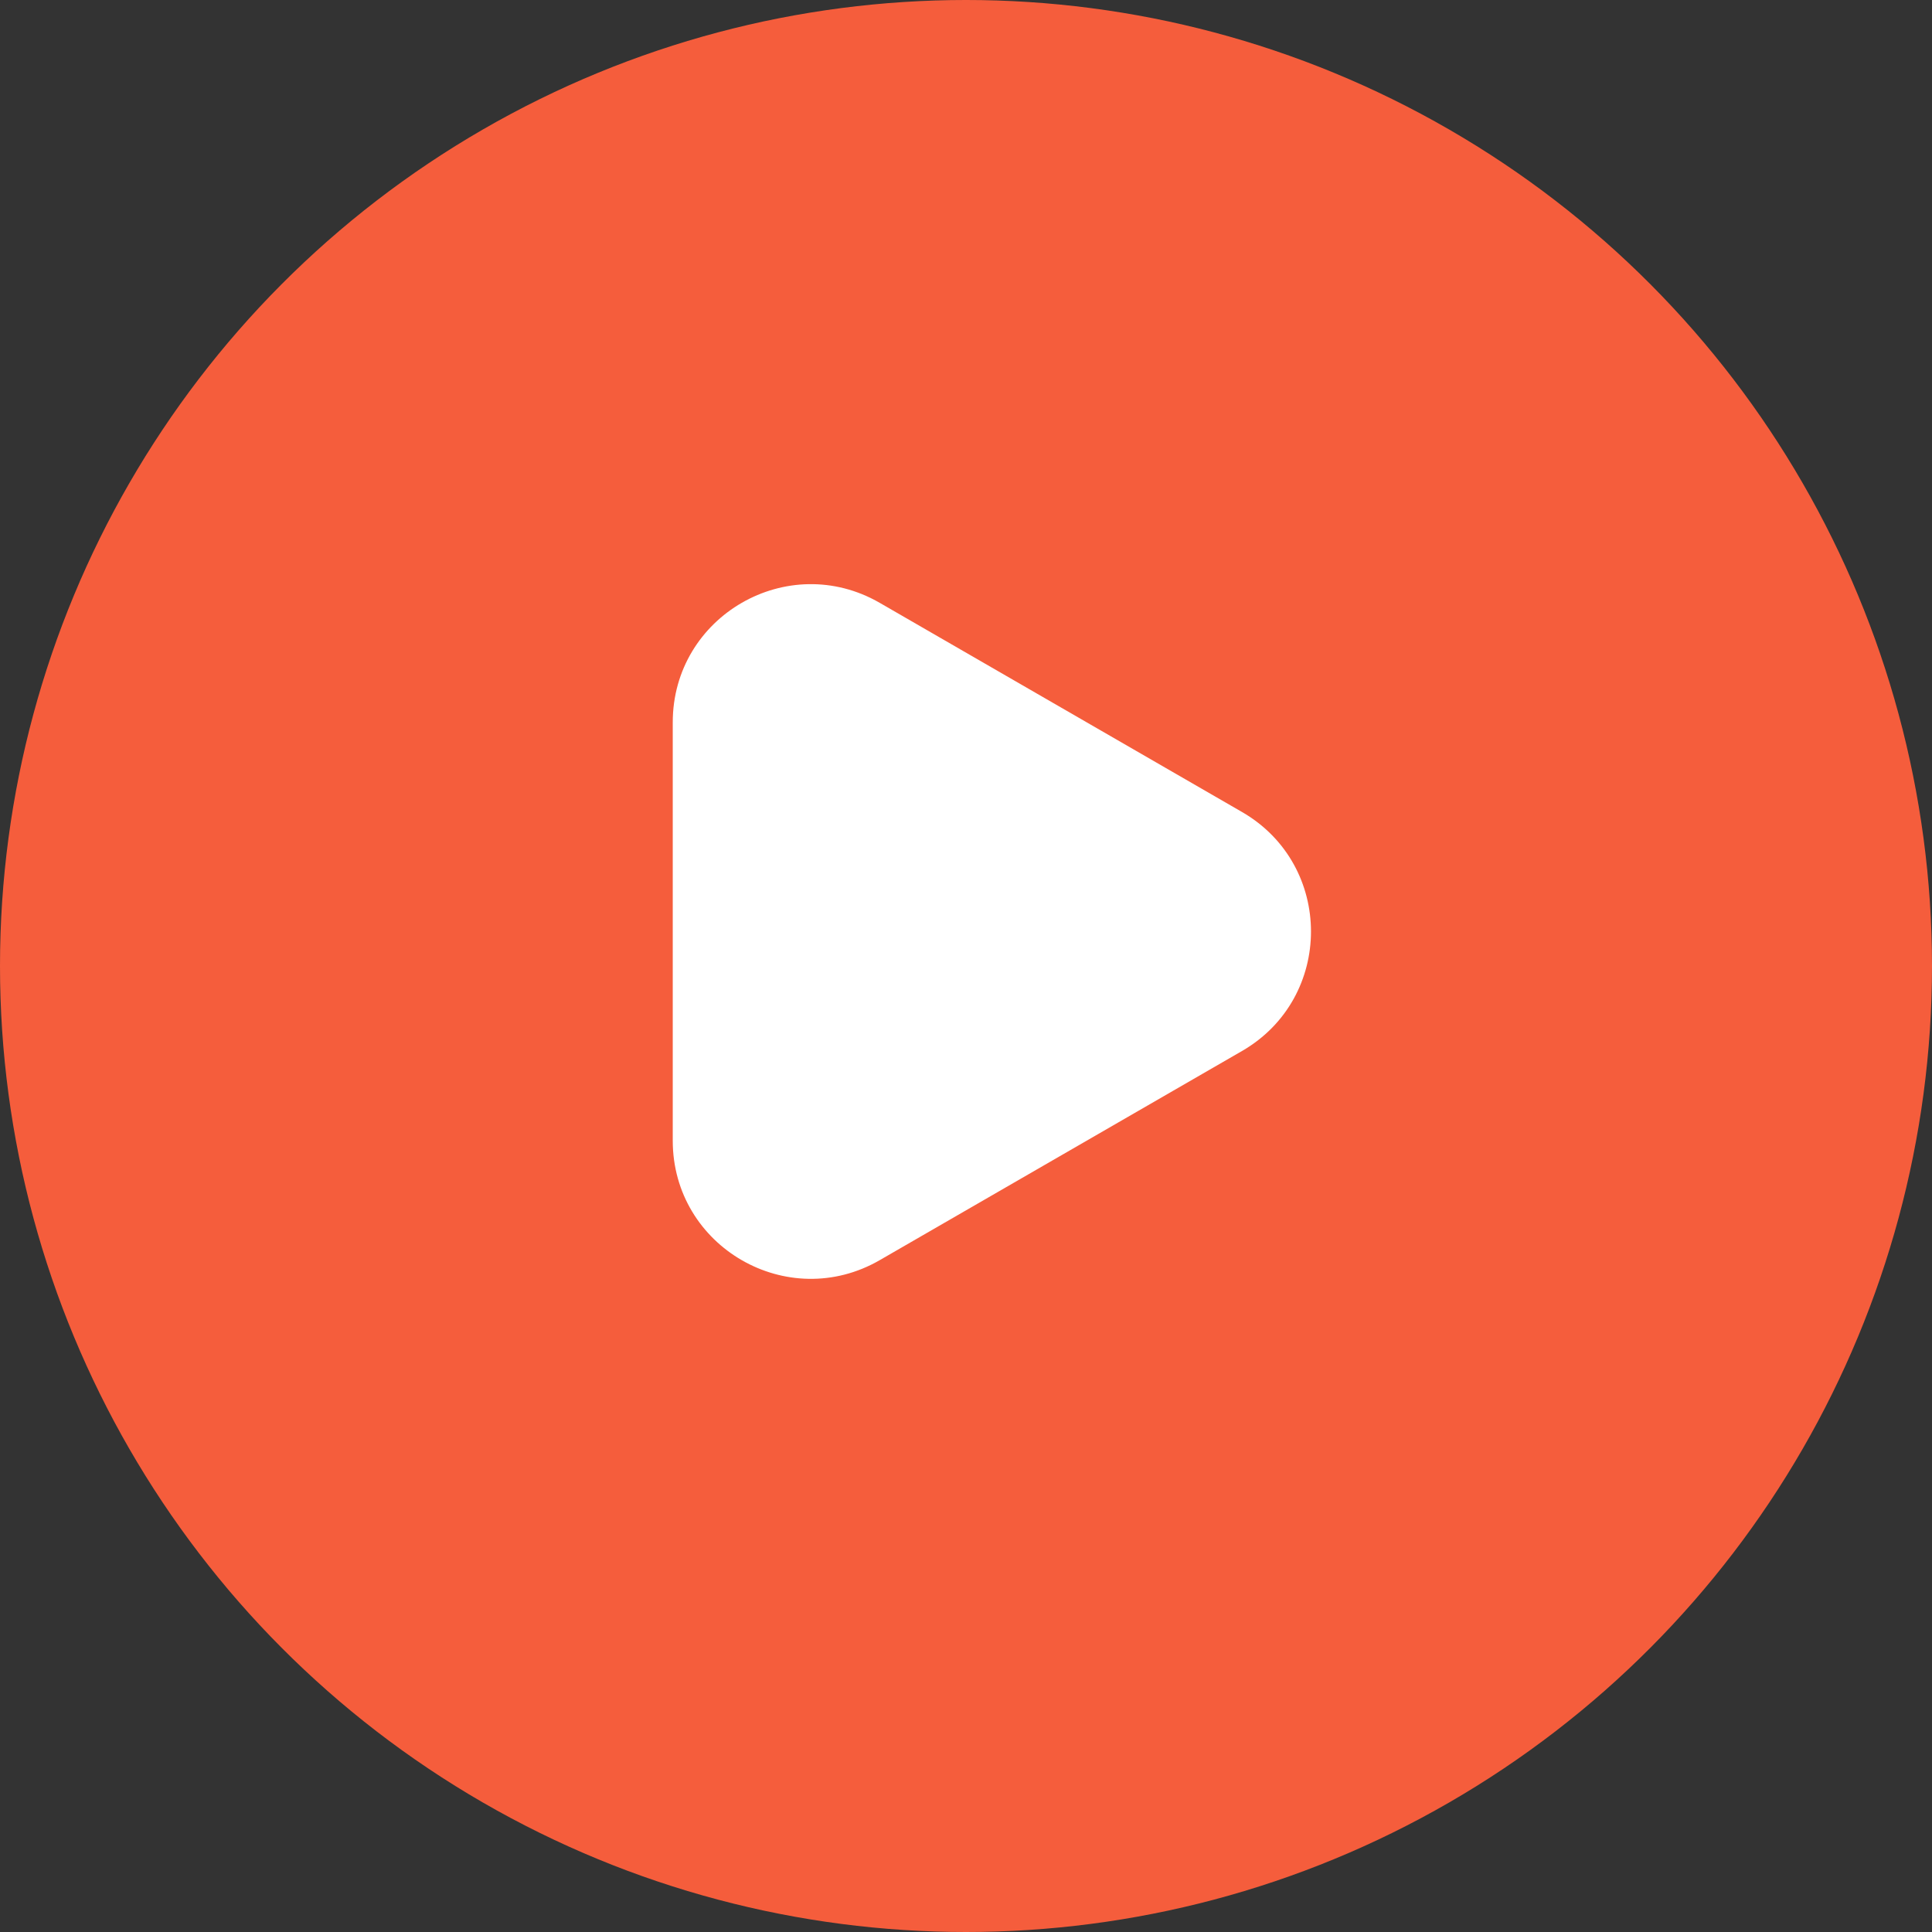
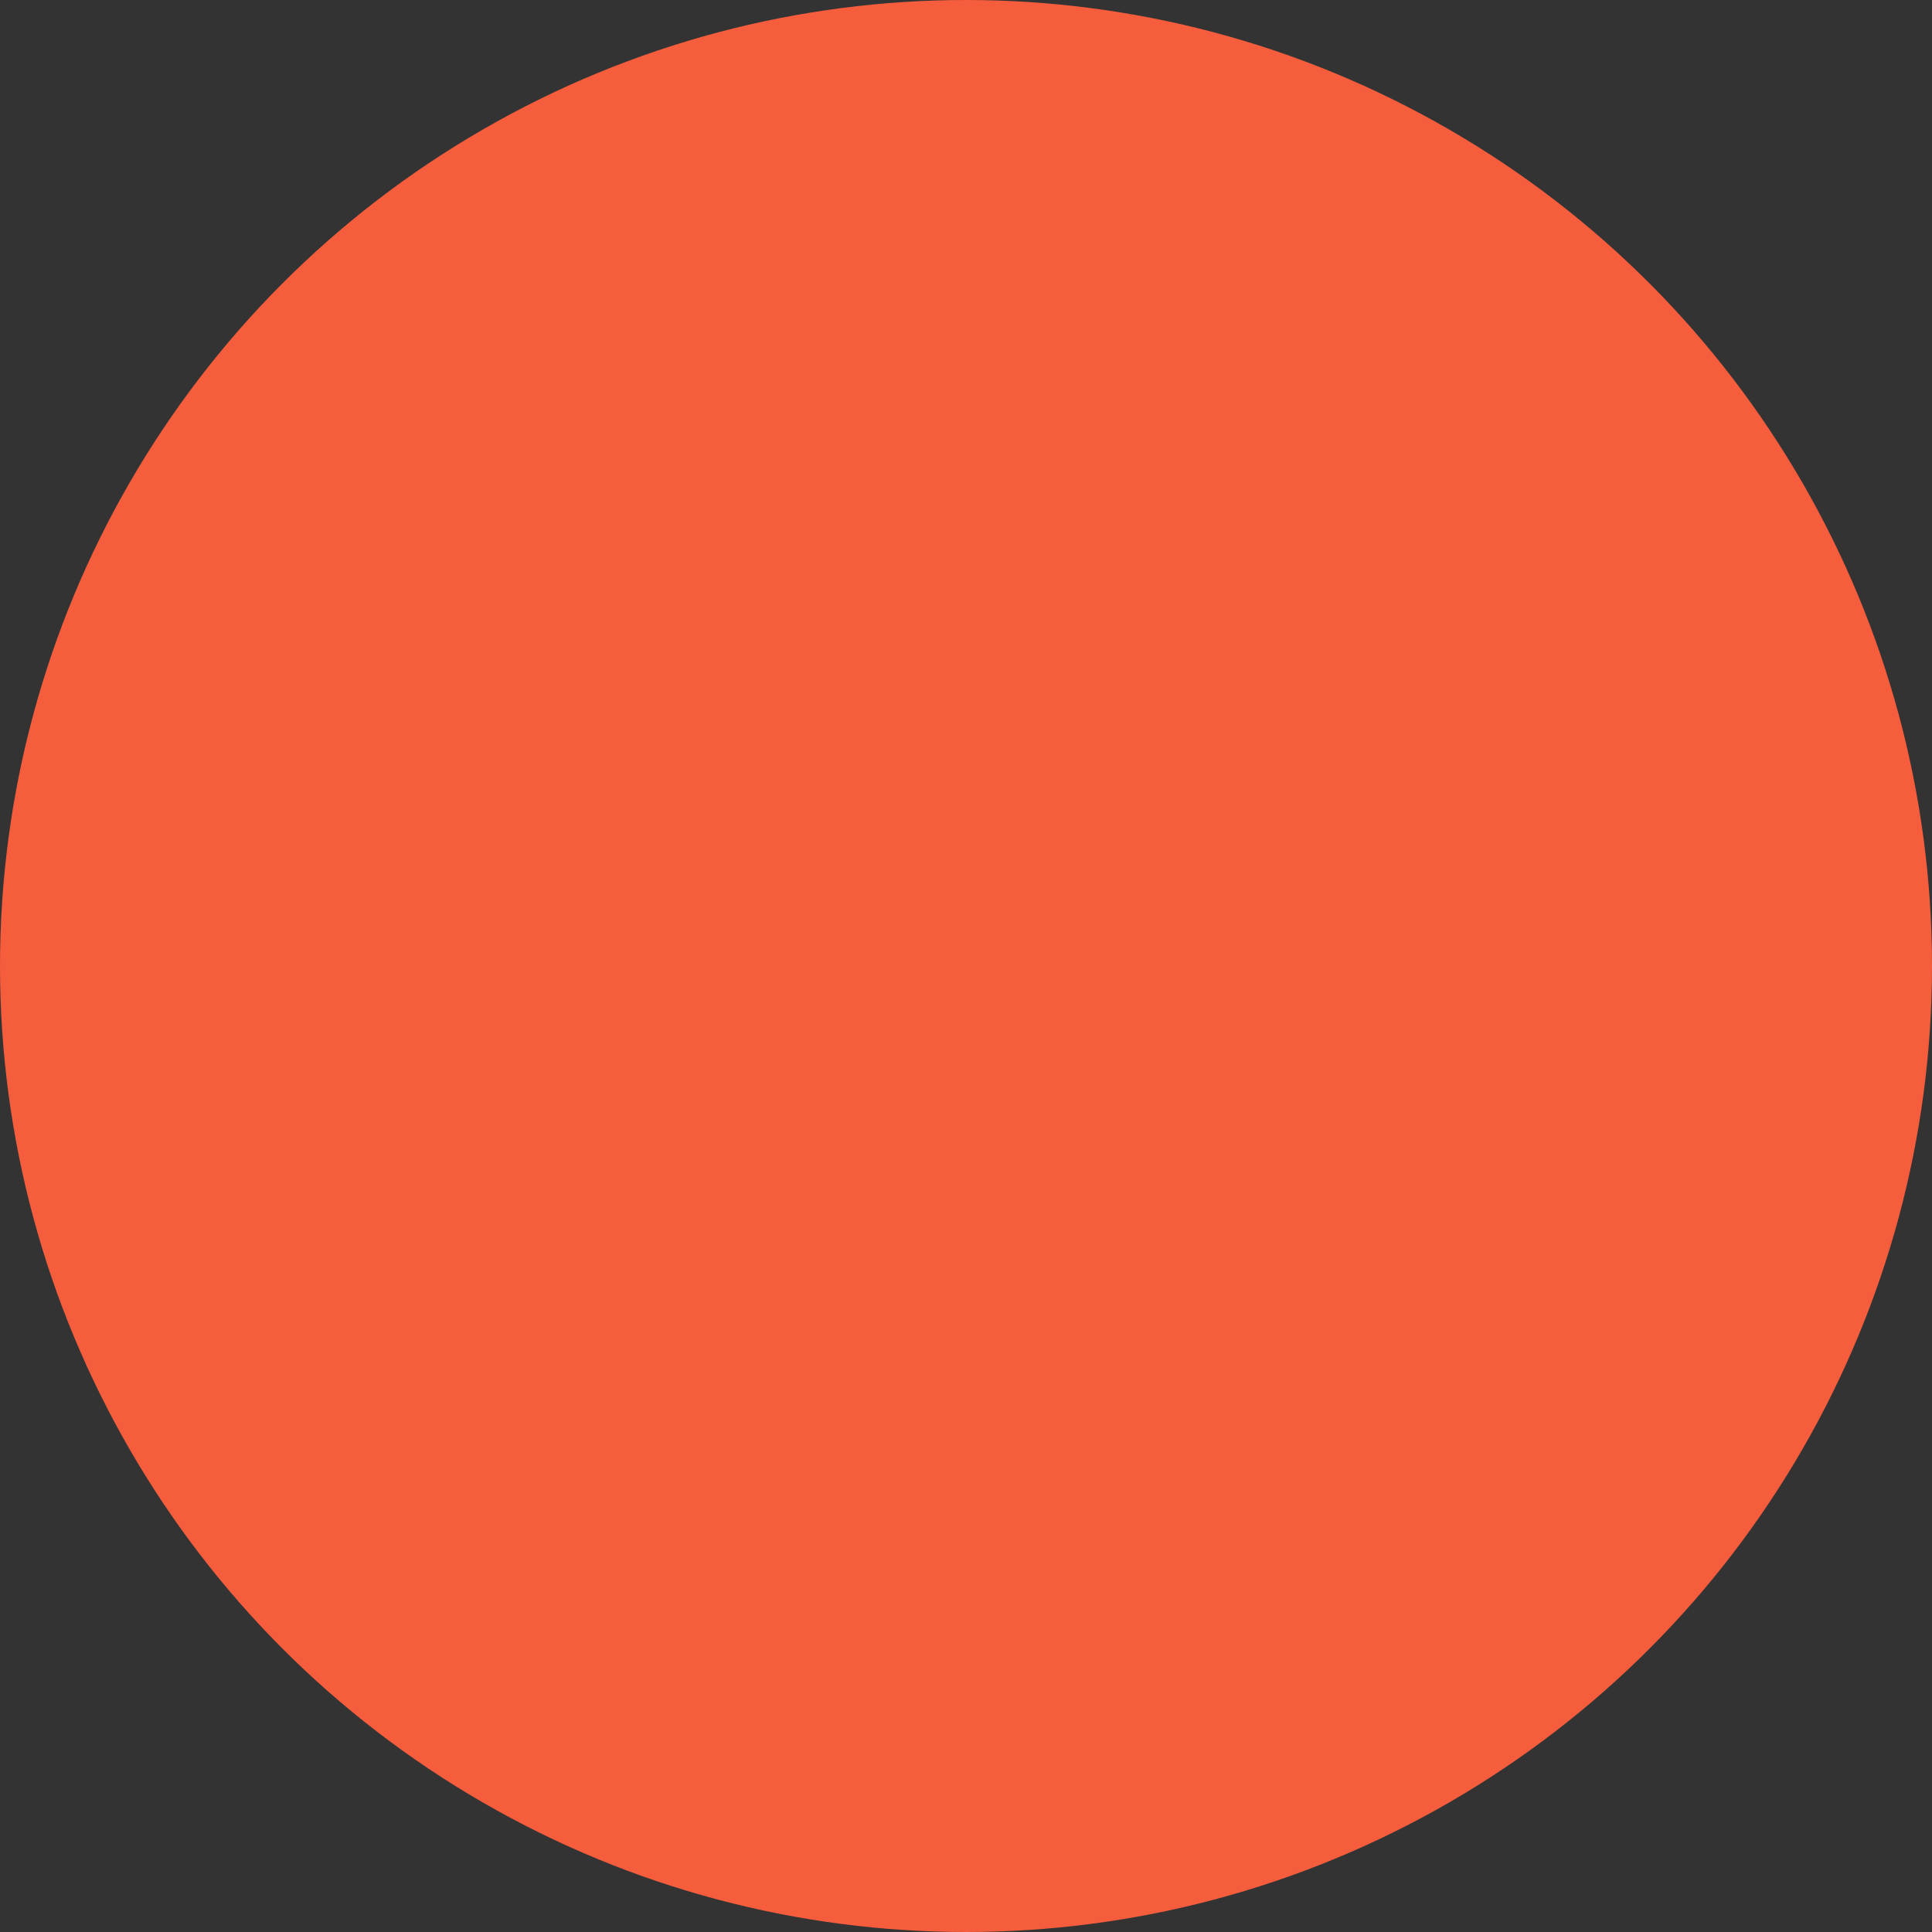
<svg xmlns="http://www.w3.org/2000/svg" width="28" height="28" viewBox="0 0 28 28" fill="none">
  <rect x="0" y="0" width="28" height="28" fill="#333333" stroke="none" />
  <circle cx="14" cy="14" r="14" fill="#F55D3C" />
-   <path d="M18 11.768C19.333 12.538 19.333 14.462 18 15.232L12.75 18.263C11.417 19.033 9.75 18.071 9.75 16.531L9.75 10.469C9.75 8.929 11.417 7.967 12.75 8.737L18 11.768Z" fill="white" />
</svg>